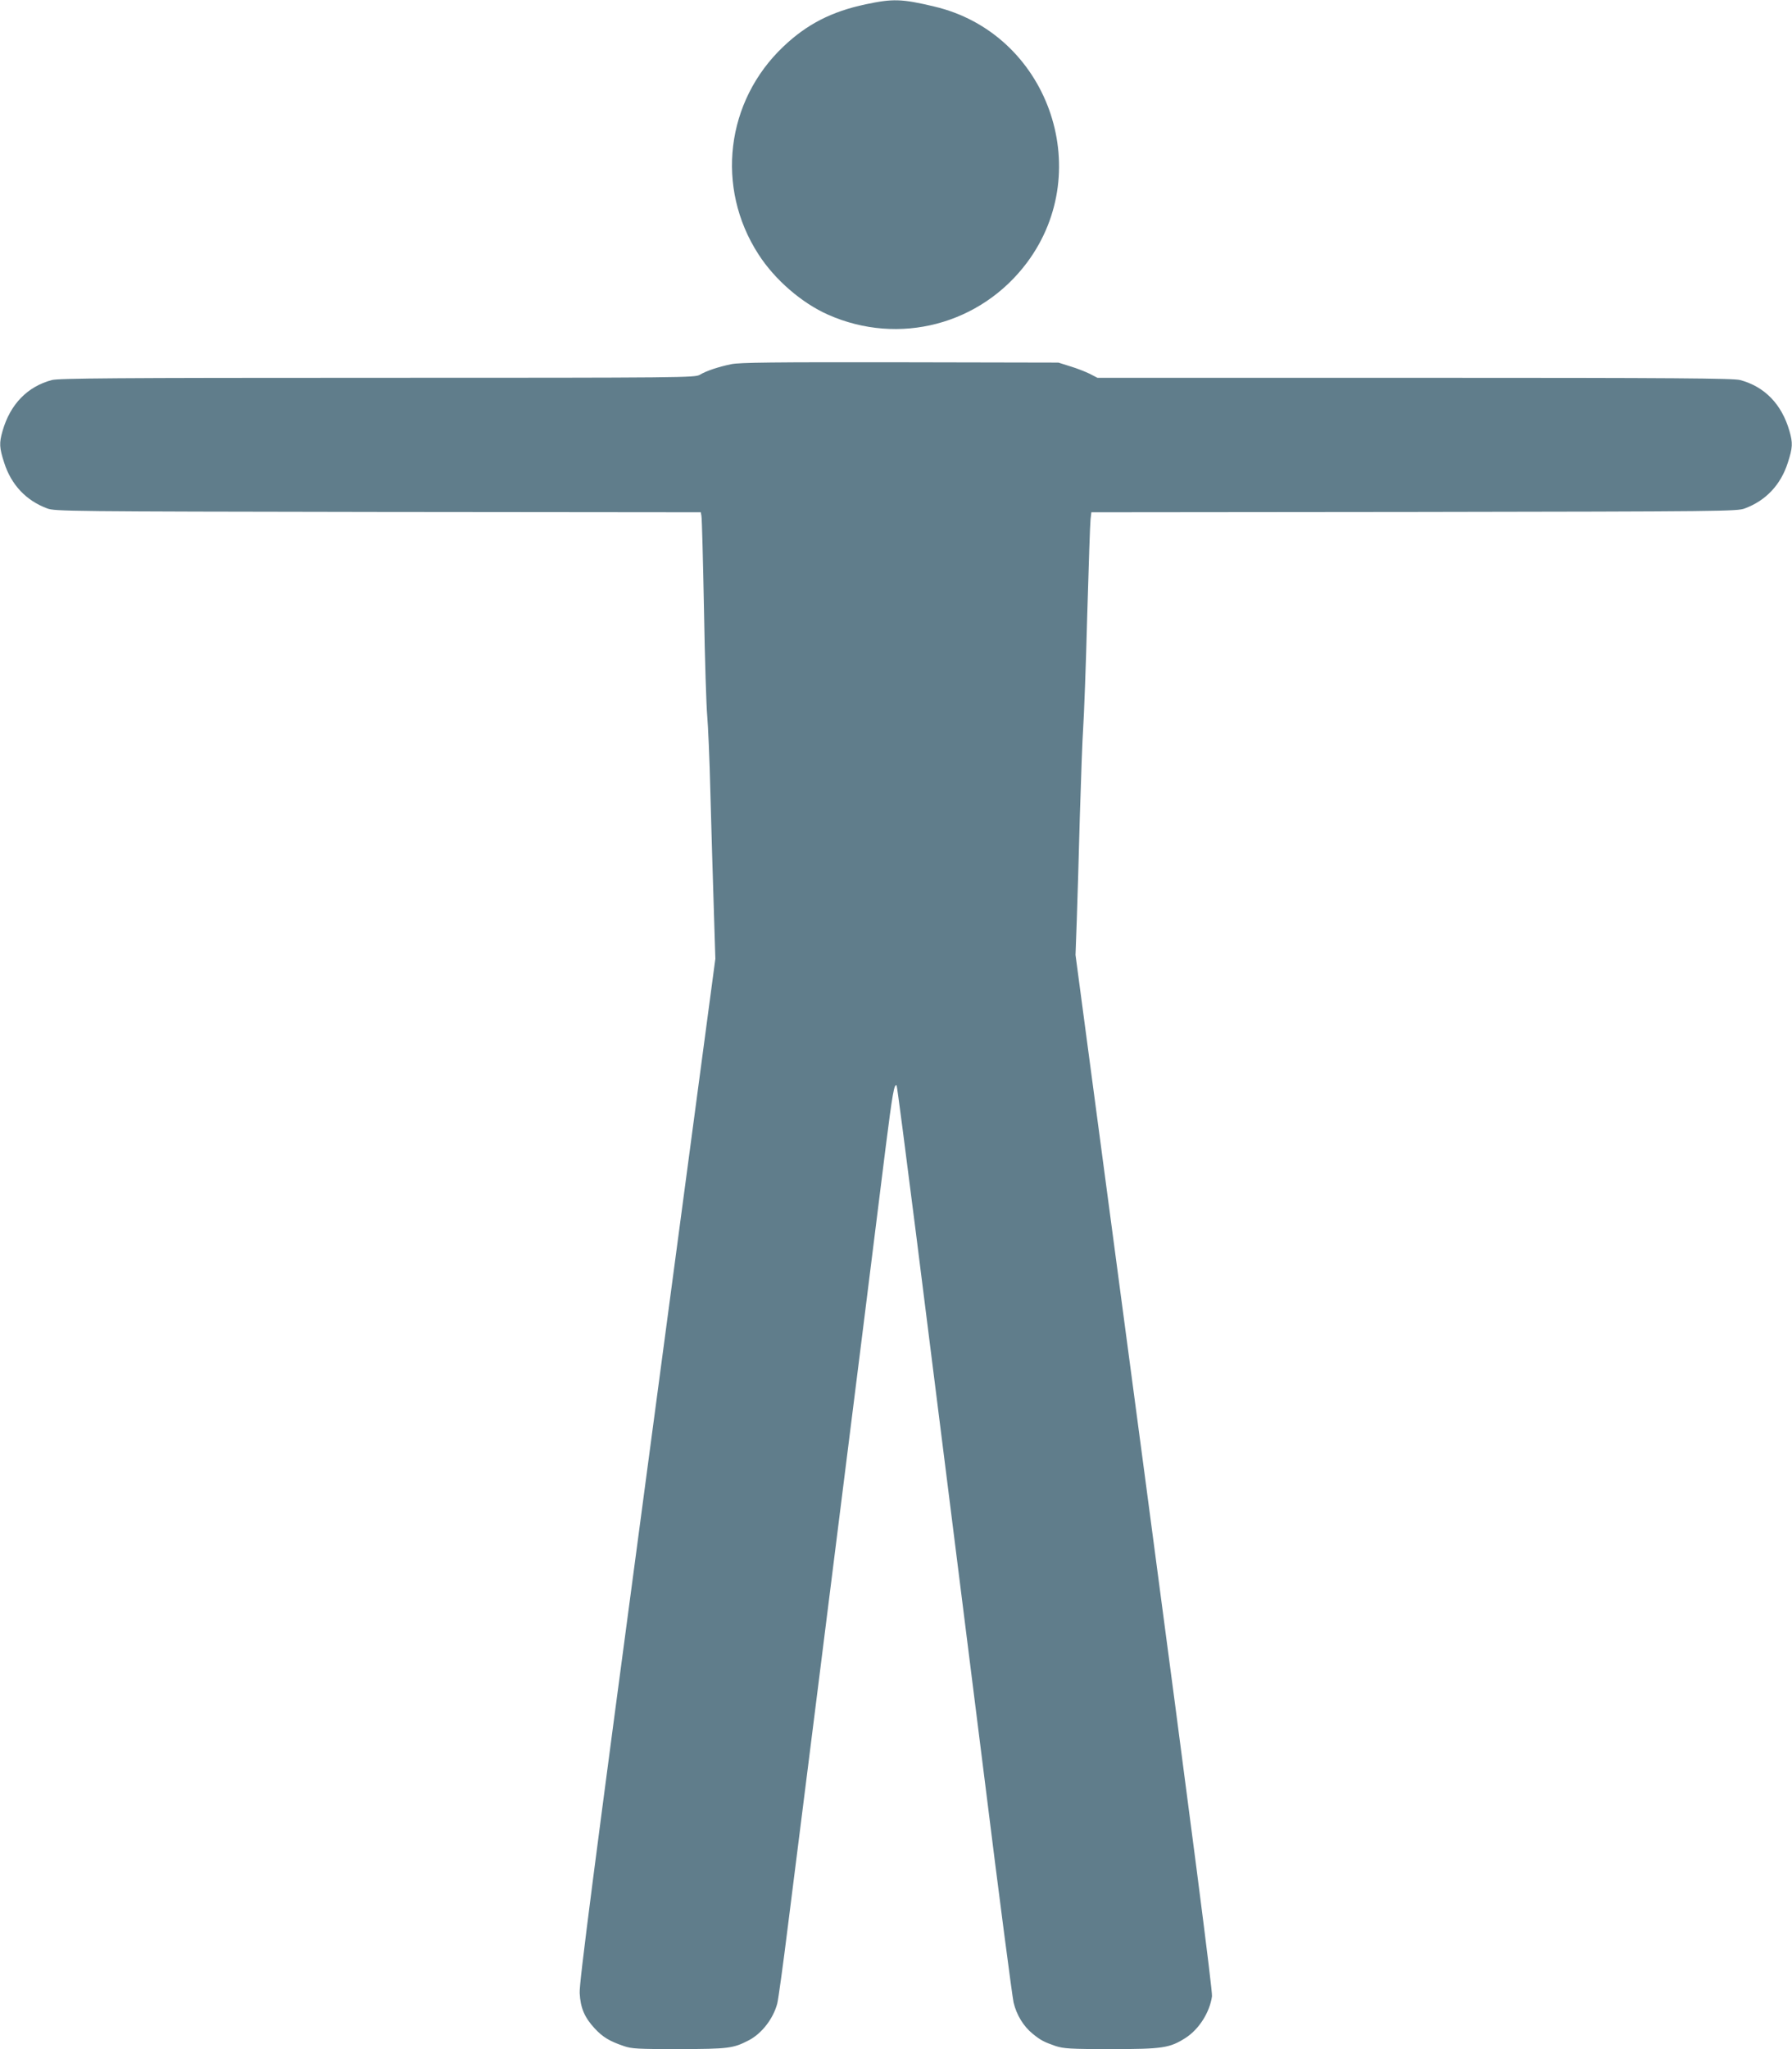
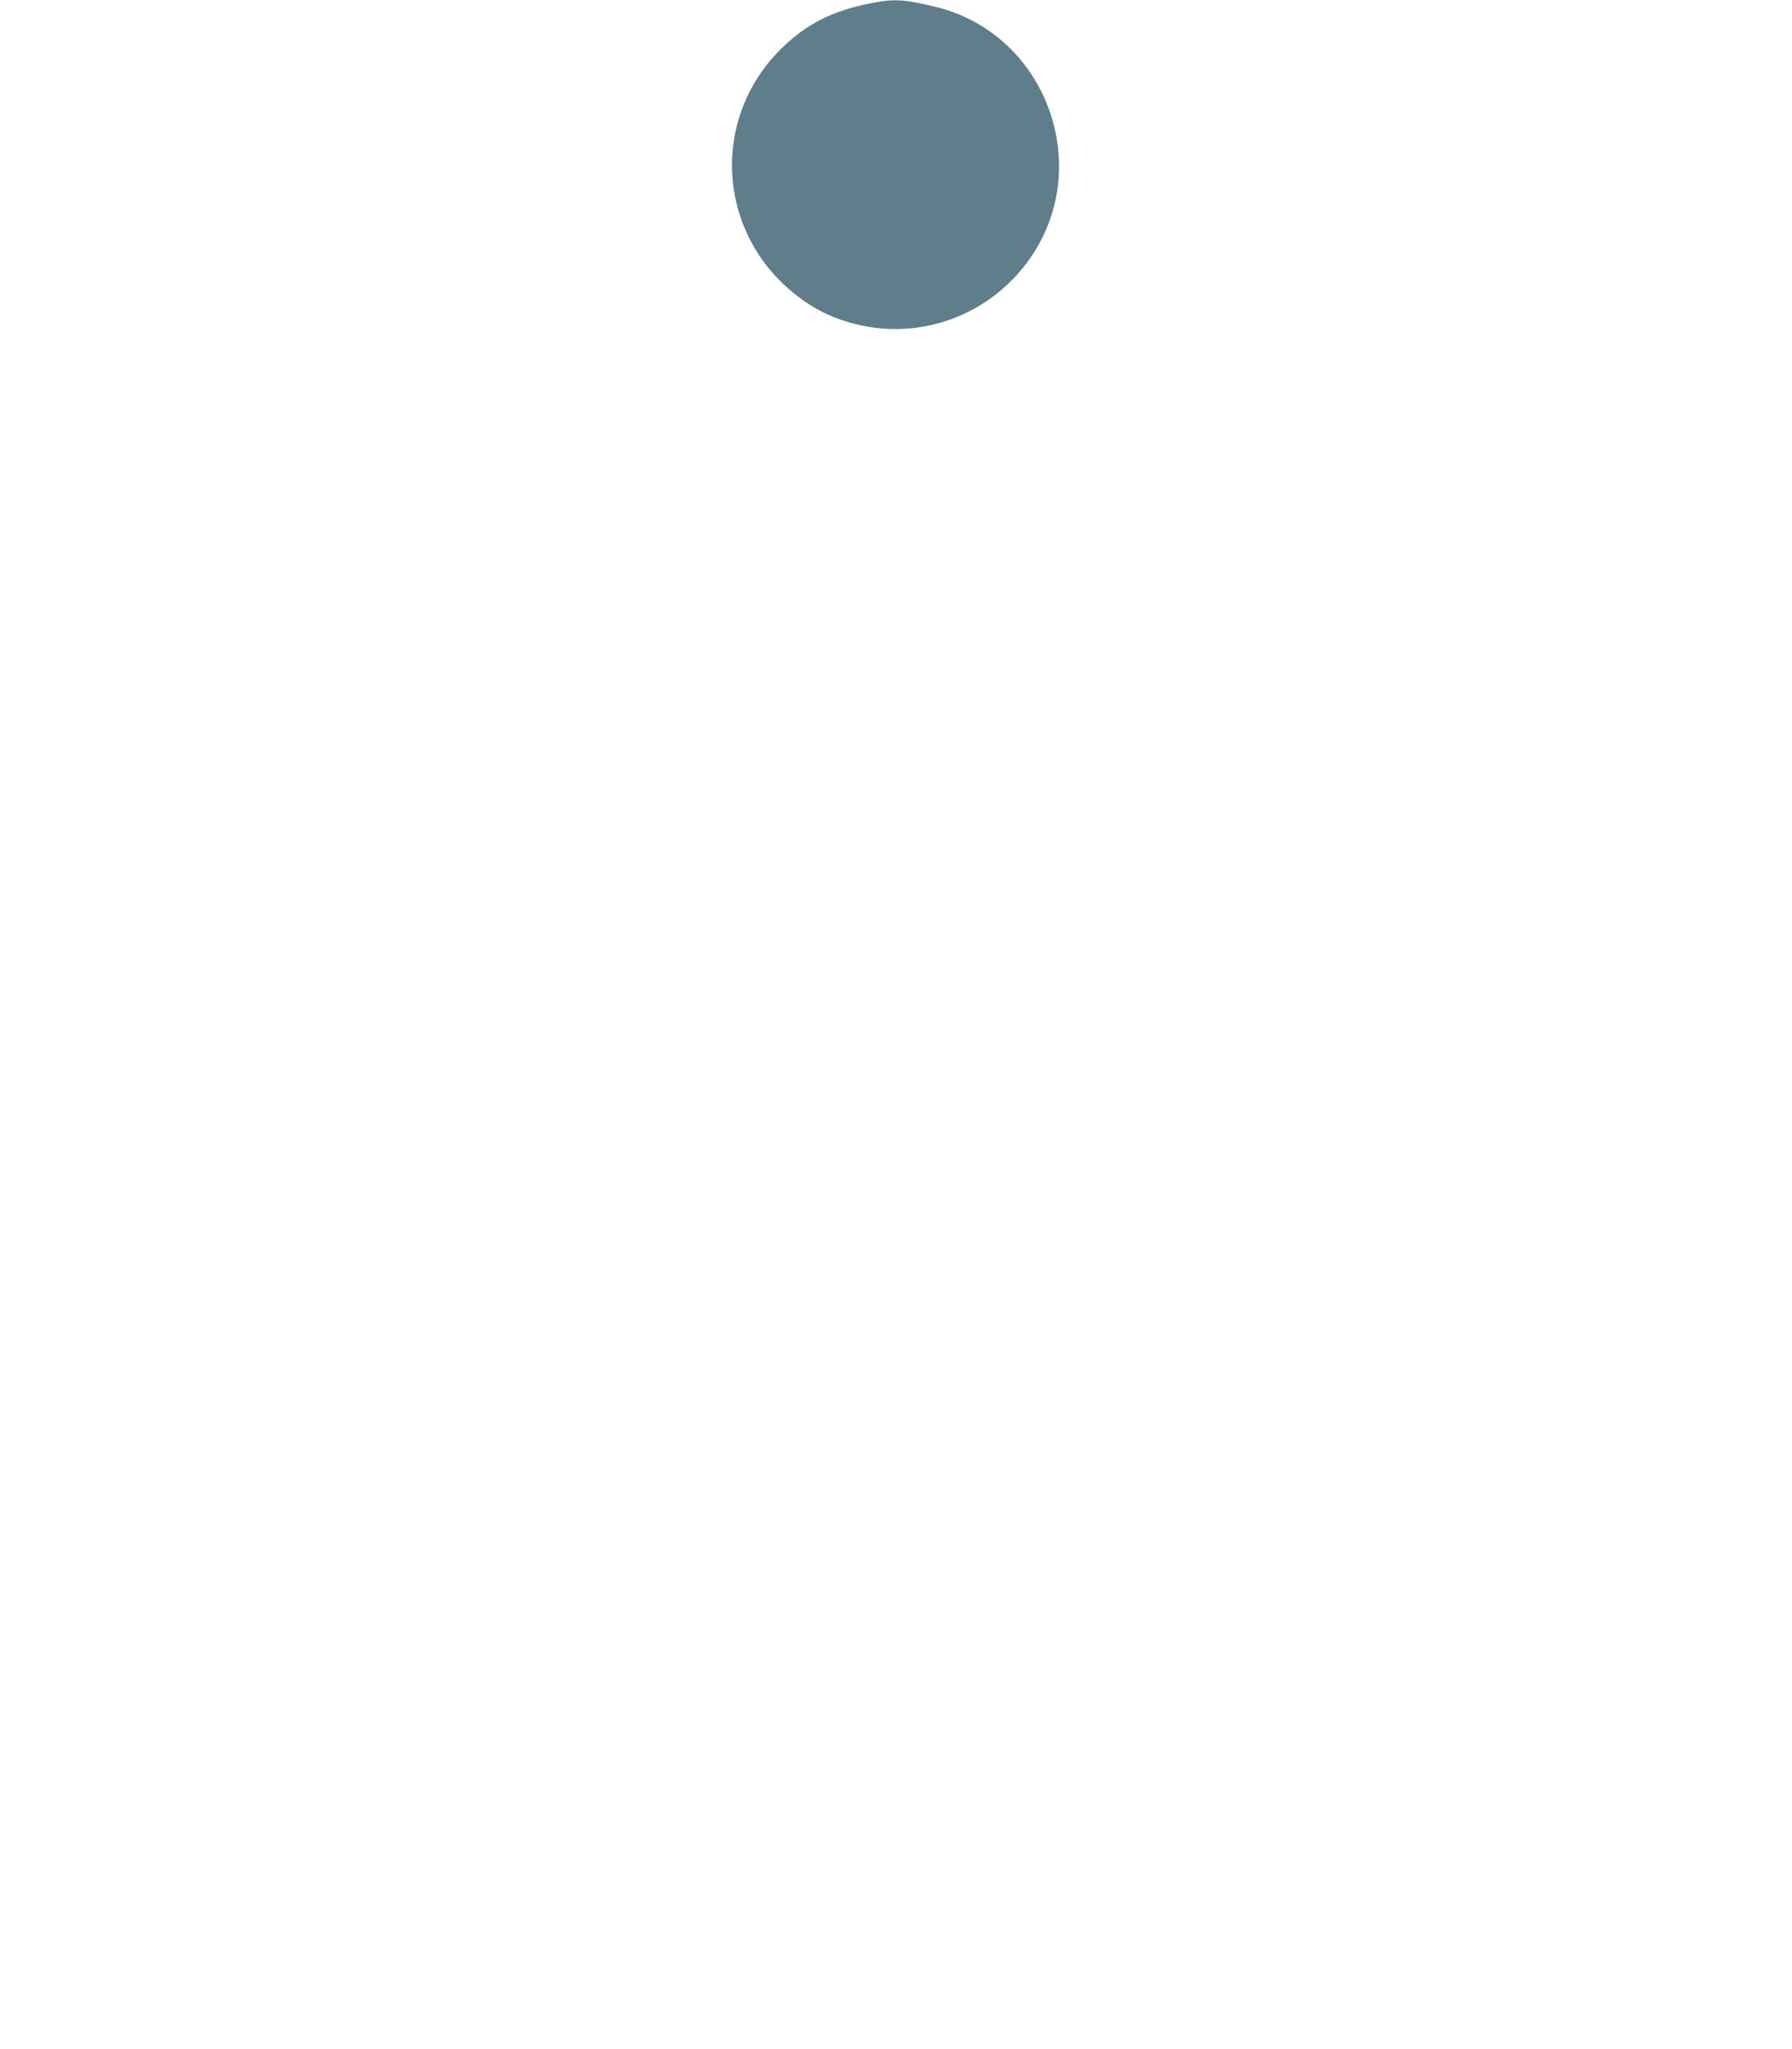
<svg xmlns="http://www.w3.org/2000/svg" version="1.0" width="1120pt" height="1280pt" viewBox="0 0 1120 1280" preserveAspectRatio="xMidYMid meet">
  <g transform="translate(0,1280) scale(0.1,-0.1)" fill="#607d8b" stroke="none">
    <path d="M5410 12773 c-212 -45 -367 -124 -514 -264 -360 -341 -425 -881 -156 -1297 102 -159 271 -305 436 -378 443 -196 953 -62 1243 326 434 582 126 1433 -579 1599 -205 49 -260 50 -430 14z" />
-     <path d="M4570 10525 c-82 -17 -156 -42 -196 -66 -31 -18 -84 -19 -2015 -19 -1649 0 -1993 -3 -2035 -14 -153 -41 -260 -151 -308 -318 -22 -76 -20 -105 10 -198 44 -138 137 -237 269 -286 48 -18 125 -19 2067 -22 l2018 -2 4 -23 c3 -12 10 -276 16 -587 5 -311 15 -608 20 -660 5 -52 15 -270 20 -485 6 -214 15 -535 21 -712 l10 -322 -426 -3193 c-335 -2508 -426 -3209 -422 -3268 5 -93 30 -152 94 -221 50 -54 93 -80 182 -110 48 -17 86 -19 345 -19 308 1 338 4 436 55 81 42 153 135 178 230 6 22 36 238 66 480 31 242 114 906 186 1475 222 1766 377 2999 425 3390 43 339 54 404 69 389 3 -3 57 -419 121 -924 64 -506 149 -1185 190 -1510 41 -324 149 -1184 240 -1910 90 -726 172 -1349 180 -1384 18 -77 62 -149 119 -195 50 -41 72 -52 144 -77 51 -16 89 -19 347 -19 323 0 366 7 465 70 84 54 151 160 165 260 4 32 -119 988 -423 3275 l-430 3230 8 220 c4 121 13 411 19 645 7 234 16 484 21 555 5 72 17 384 25 695 9 311 18 584 21 607 l5 43 2017 2 c1942 3 2019 4 2067 22 132 49 225 148 269 286 30 93 32 122 10 198 -48 167 -155 277 -308 318 -42 11 -386 14 -2034 14 l-1983 0 -48 25 c-27 13 -82 35 -123 47 l-73 23 -990 2 c-790 1 -1003 -1 -1055 -12z" />
  </g>
</svg>